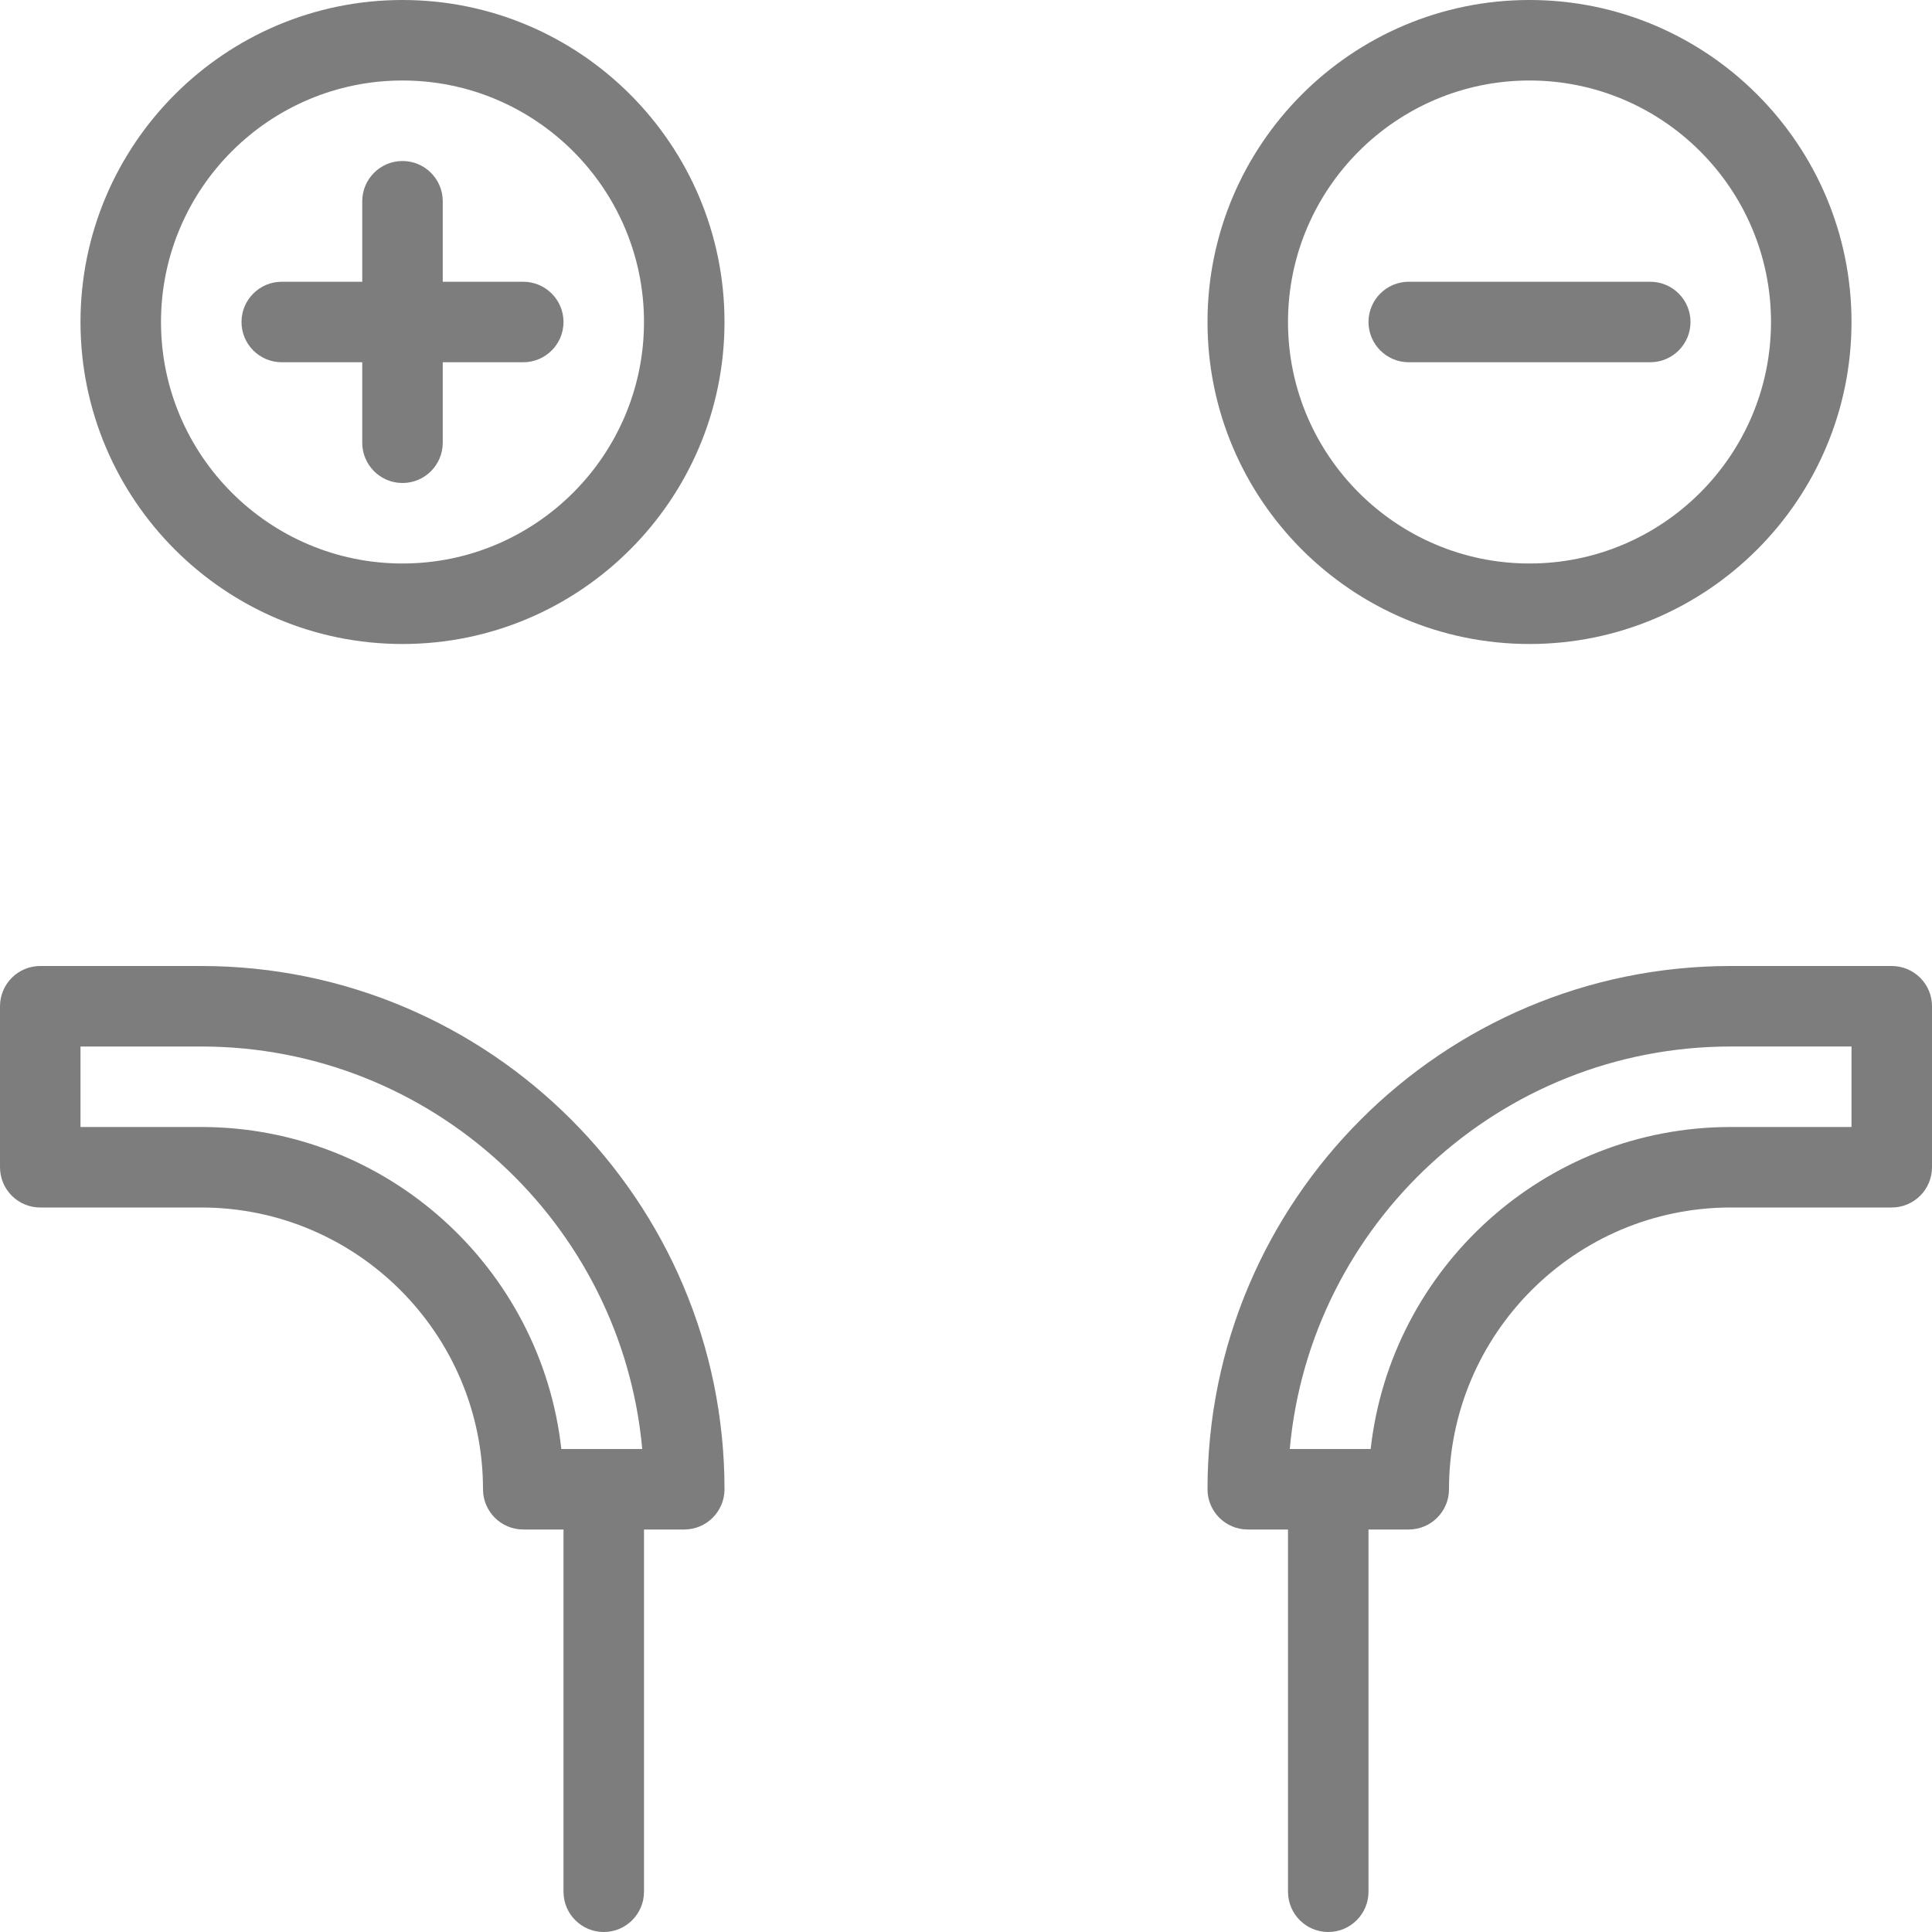
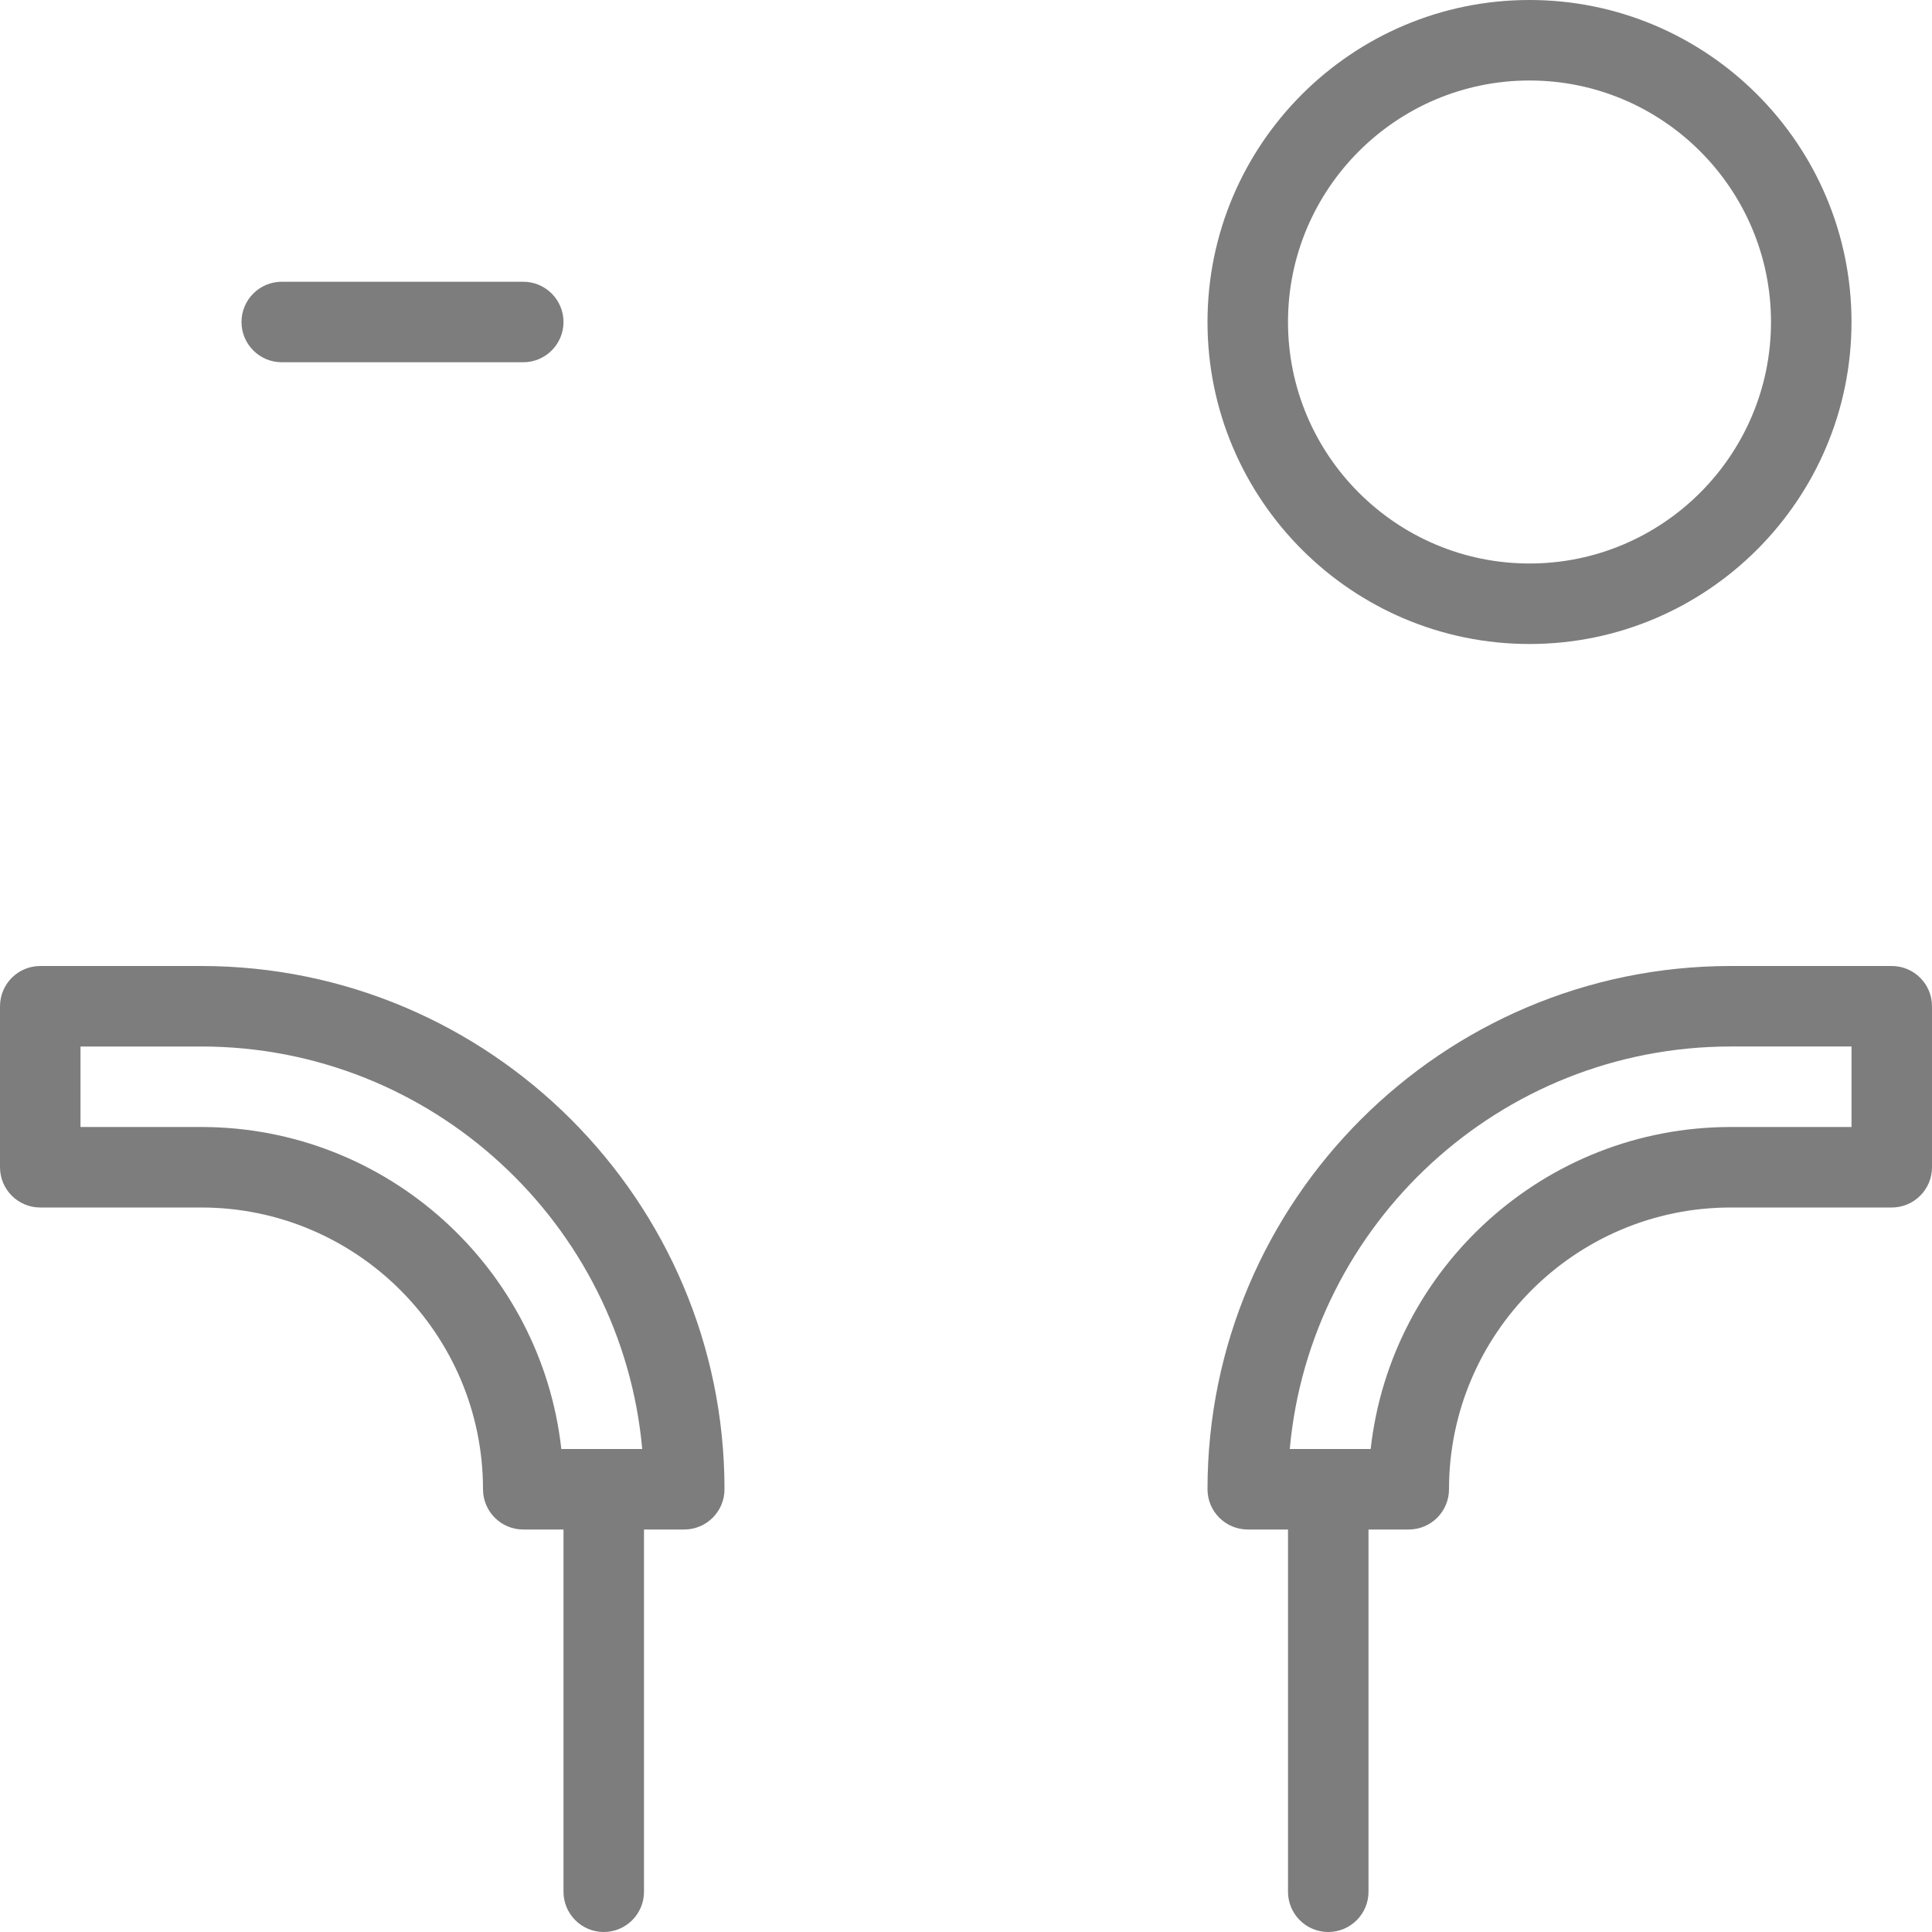
<svg xmlns="http://www.w3.org/2000/svg" version="1.1" width="512" height="512" x="0" y="0" viewBox="0 0 24 24" style="enable-background:new 0 0 512 512" xml:space="preserve" class="">
  <g>
-     <path d="m5 6c-.276 0-.5-.224-.5-.5v-3c0-.276.224-.5.5-.5s.5.224.5.5v3c0 .276-.224.5-.5.5z" fill="#7d7d7d" data-original="#000000" style="" class="" />
    <path d="m6.5 4.5h-3c-.276 0-.5-.224-.5-.5s.224-.5.5-.5h3c.276 0 .5.224.5.5s-.224.5-.5.5z" fill="#7d7d7d" data-original="#000000" style="" class="" />
-     <path d="m20.5 4.5h-3c-.276 0-.5-.224-.5-.5s.224-.5.5-.5h3c.276 0 .5.224.5.5s-.224.5-.5.5z" fill="#7d7d7d" data-original="#000000" style="" class="" />
-     <path d="m5 8c-2.206 0-4-1.794-4-4s1.794-4 4-4 4 1.794 4 4-1.794 4-4 4zm0-7c-1.654 0-3 1.346-3 3s1.346 3 3 3 3-1.346 3-3-1.346-3-3-3z" fill="#7d7d7d" data-original="#000000" style="" class="" />
    <path d="m19 8c-2.206 0-4-1.794-4-4s1.794-4 4-4 4 1.794 4 4-1.794 4-4 4zm0-7c-1.654 0-3 1.346-3 3s1.346 3 3 3 3-1.346 3-3-1.346-3-3-3z" fill="#7d7d7d" data-original="#000000" style="" class="" />
    <path d="m8.5 19h-2c-.276 0-.5-.224-.5-.5 0-1.93-1.57-3.5-3.5-3.5h-2c-.276 0-.5-.224-.5-.5v-2c0-.276.224-.5.5-.5h2c3.584 0 6.5 2.916 6.5 6.5 0 .276-.224.5-.5.5zm-1.527-1h1.005c-.253-2.799-2.613-5-5.478-5h-1.5v1h1.5c2.313 0 4.223 1.753 4.473 4z" fill="#7d7d7d" data-original="#000000" style="" class="" />
    <path d="m7.5 24c-.276 0-.5-.224-.5-.5v-5c0-.276.224-.5.5-.5s.5.224.5.5v5c0 .276-.224.5-.5.5z" fill="#7d7d7d" data-original="#000000" style="" class="" />
    <path d="m17.5 19h-2c-.276 0-.5-.224-.5-.5 0-3.584 2.916-6.5 6.5-6.5h2c.276 0 .5.224.5.5v2c0 .276-.224.5-.5.5h-2c-1.93 0-3.5 1.57-3.5 3.5 0 .276-.224.5-.5.5zm-1.478-1h1.005c.25-2.247 2.16-4 4.473-4h1.5v-1h-1.5c-2.864 0-5.225 2.201-5.478 5z" fill="#7d7d7d" data-original="#000000" style="" class="" />
    <path d="m16.5 24c-.276 0-.5-.224-.5-.5v-5c0-.276.224-.5.5-.5s.5.224.5.5v5c0 .276-.224.5-.5.5z" fill="#7d7d7d" data-original="#000000" style="" class="" />
  </g>
</svg>